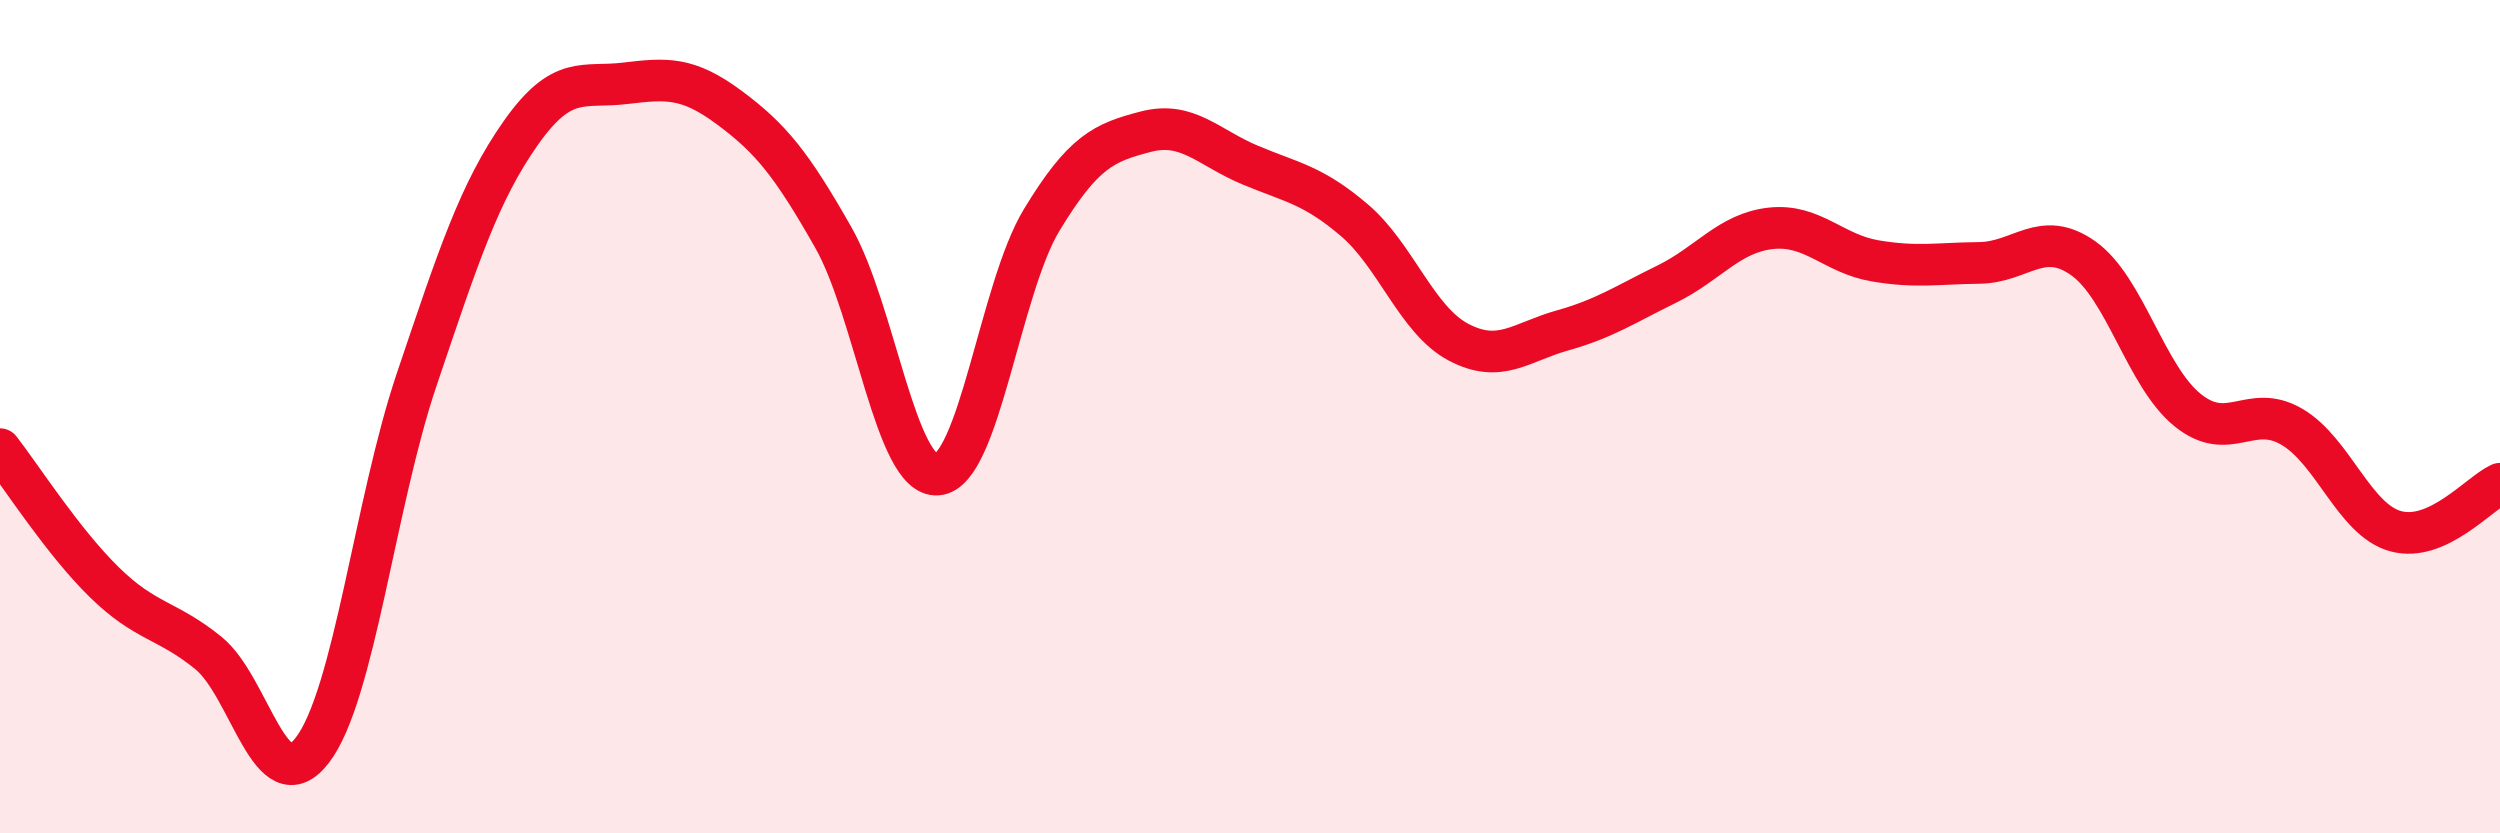
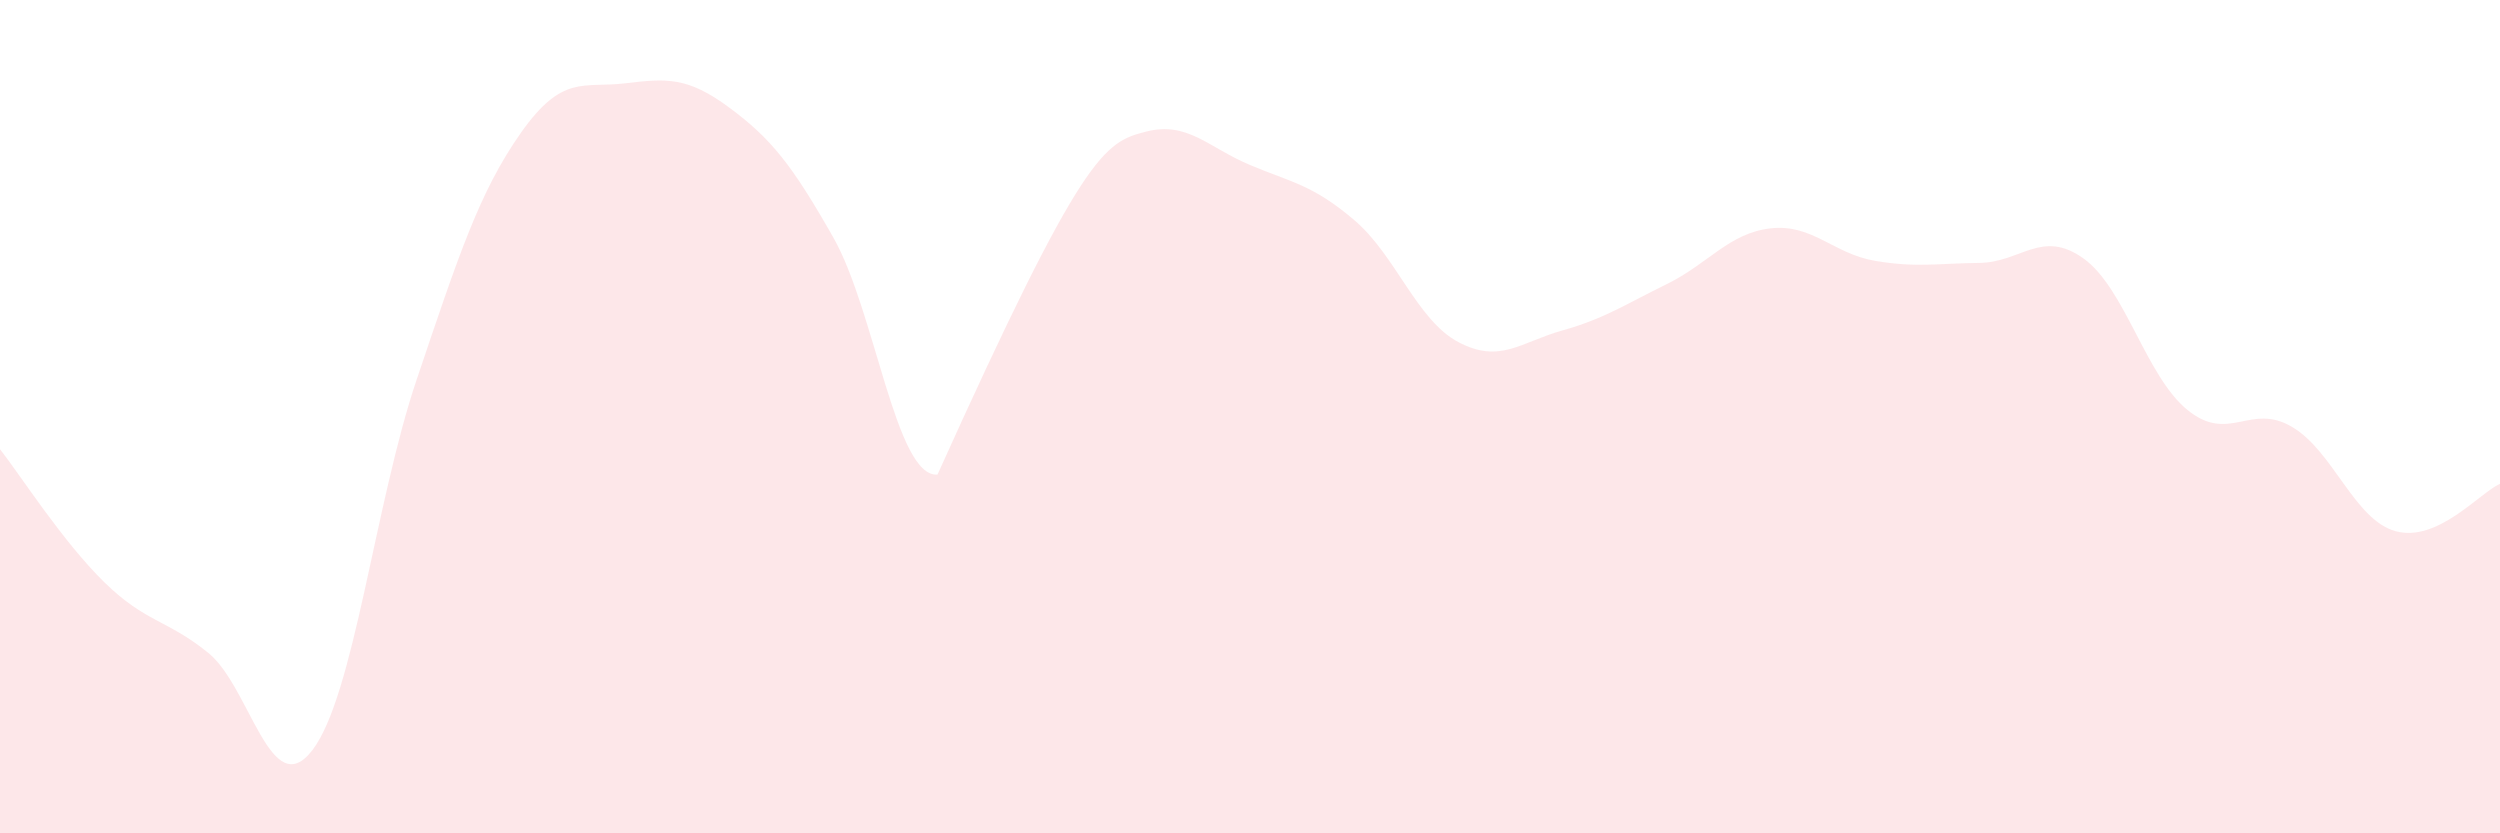
<svg xmlns="http://www.w3.org/2000/svg" width="60" height="20" viewBox="0 0 60 20">
-   <path d="M 0,10.78 C 0.5,11.42 1.5,12.99 2.5,13.97 C 3.5,14.95 4,14.86 5,15.67 C 6,16.48 6.5,19.31 7.5,18 C 8.5,16.69 9,12.07 10,9.11 C 11,6.15 11.5,4.61 12.5,3.19 C 13.5,1.77 14,2.12 15,2 C 16,1.88 16.5,1.84 17.5,2.58 C 18.5,3.32 19,3.94 20,5.7 C 21,7.46 21.5,11.47 22.5,11.39 C 23.5,11.31 24,6.93 25,5.28 C 26,3.63 26.5,3.42 27.5,3.16 C 28.5,2.9 29,3.54 30,3.96 C 31,4.38 31.5,4.43 32.5,5.28 C 33.5,6.13 34,7.68 35,8.21 C 36,8.74 36.5,8.21 37.5,7.93 C 38.5,7.65 39,7.31 40,6.82 C 41,6.33 41.5,5.59 42.5,5.48 C 43.5,5.37 44,6.09 45,6.26 C 46,6.43 46.5,6.32 47.5,6.31 C 48.5,6.3 49,5.49 50,6.2 C 51,6.91 51.5,9.03 52.5,9.84 C 53.5,10.65 54,9.66 55,10.24 C 56,10.82 56.5,12.48 57.5,12.75 C 58.5,13.02 59.5,11.84 60,11.61L60 20L0 20Z" fill="#EB0A25" opacity="0.1" stroke-linecap="round" stroke-linejoin="round" />
-   <path d="M 0,10.78 C 0.5,11.42 1.5,12.99 2.5,13.97 C 3.5,14.95 4,14.86 5,15.67 C 6,16.48 6.5,19.31 7.5,18 C 8.5,16.69 9,12.07 10,9.11 C 11,6.15 11.5,4.61 12.5,3.19 C 13.5,1.77 14,2.12 15,2 C 16,1.88 16.5,1.84 17.5,2.58 C 18.5,3.32 19,3.94 20,5.7 C 21,7.46 21.5,11.47 22.5,11.39 C 23.5,11.31 24,6.93 25,5.28 C 26,3.63 26.5,3.42 27.5,3.16 C 28.5,2.9 29,3.54 30,3.96 C 31,4.38 31.5,4.43 32.5,5.28 C 33.5,6.13 34,7.68 35,8.21 C 36,8.74 36.5,8.21 37.5,7.93 C 38.5,7.65 39,7.31 40,6.82 C 41,6.33 41.5,5.59 42.5,5.48 C 43.5,5.37 44,6.09 45,6.26 C 46,6.43 46.5,6.32 47.5,6.31 C 48.5,6.3 49,5.49 50,6.2 C 51,6.91 51.5,9.03 52.5,9.84 C 53.5,10.65 54,9.66 55,10.24 C 56,10.82 56.5,12.48 57.5,12.75 C 58.5,13.02 59.5,11.84 60,11.61" stroke="#EB0A25" stroke-width="1" fill="none" stroke-linecap="round" stroke-linejoin="round" />
+   <path d="M 0,10.78 C 0.5,11.42 1.5,12.99 2.5,13.97 C 3.5,14.95 4,14.86 5,15.67 C 6,16.48 6.5,19.31 7.5,18 C 8.5,16.69 9,12.07 10,9.11 C 11,6.15 11.5,4.61 12.5,3.19 C 13.5,1.77 14,2.12 15,2 C 16,1.88 16.5,1.84 17.5,2.58 C 18.5,3.32 19,3.94 20,5.7 C 21,7.46 21.5,11.47 22.5,11.39 C 26,3.63 26.5,3.42 27.5,3.16 C 28.5,2.9 29,3.54 30,3.96 C 31,4.38 31.5,4.43 32.5,5.28 C 33.5,6.13 34,7.68 35,8.21 C 36,8.74 36.5,8.21 37.5,7.93 C 38.5,7.65 39,7.31 40,6.82 C 41,6.33 41.5,5.59 42.5,5.48 C 43.5,5.37 44,6.09 45,6.26 C 46,6.43 46.5,6.32 47.5,6.31 C 48.5,6.3 49,5.49 50,6.2 C 51,6.91 51.5,9.03 52.5,9.84 C 53.5,10.65 54,9.66 55,10.24 C 56,10.82 56.5,12.48 57.5,12.75 C 58.5,13.02 59.5,11.84 60,11.61L60 20L0 20Z" fill="#EB0A25" opacity="0.1" stroke-linecap="round" stroke-linejoin="round" />
</svg>